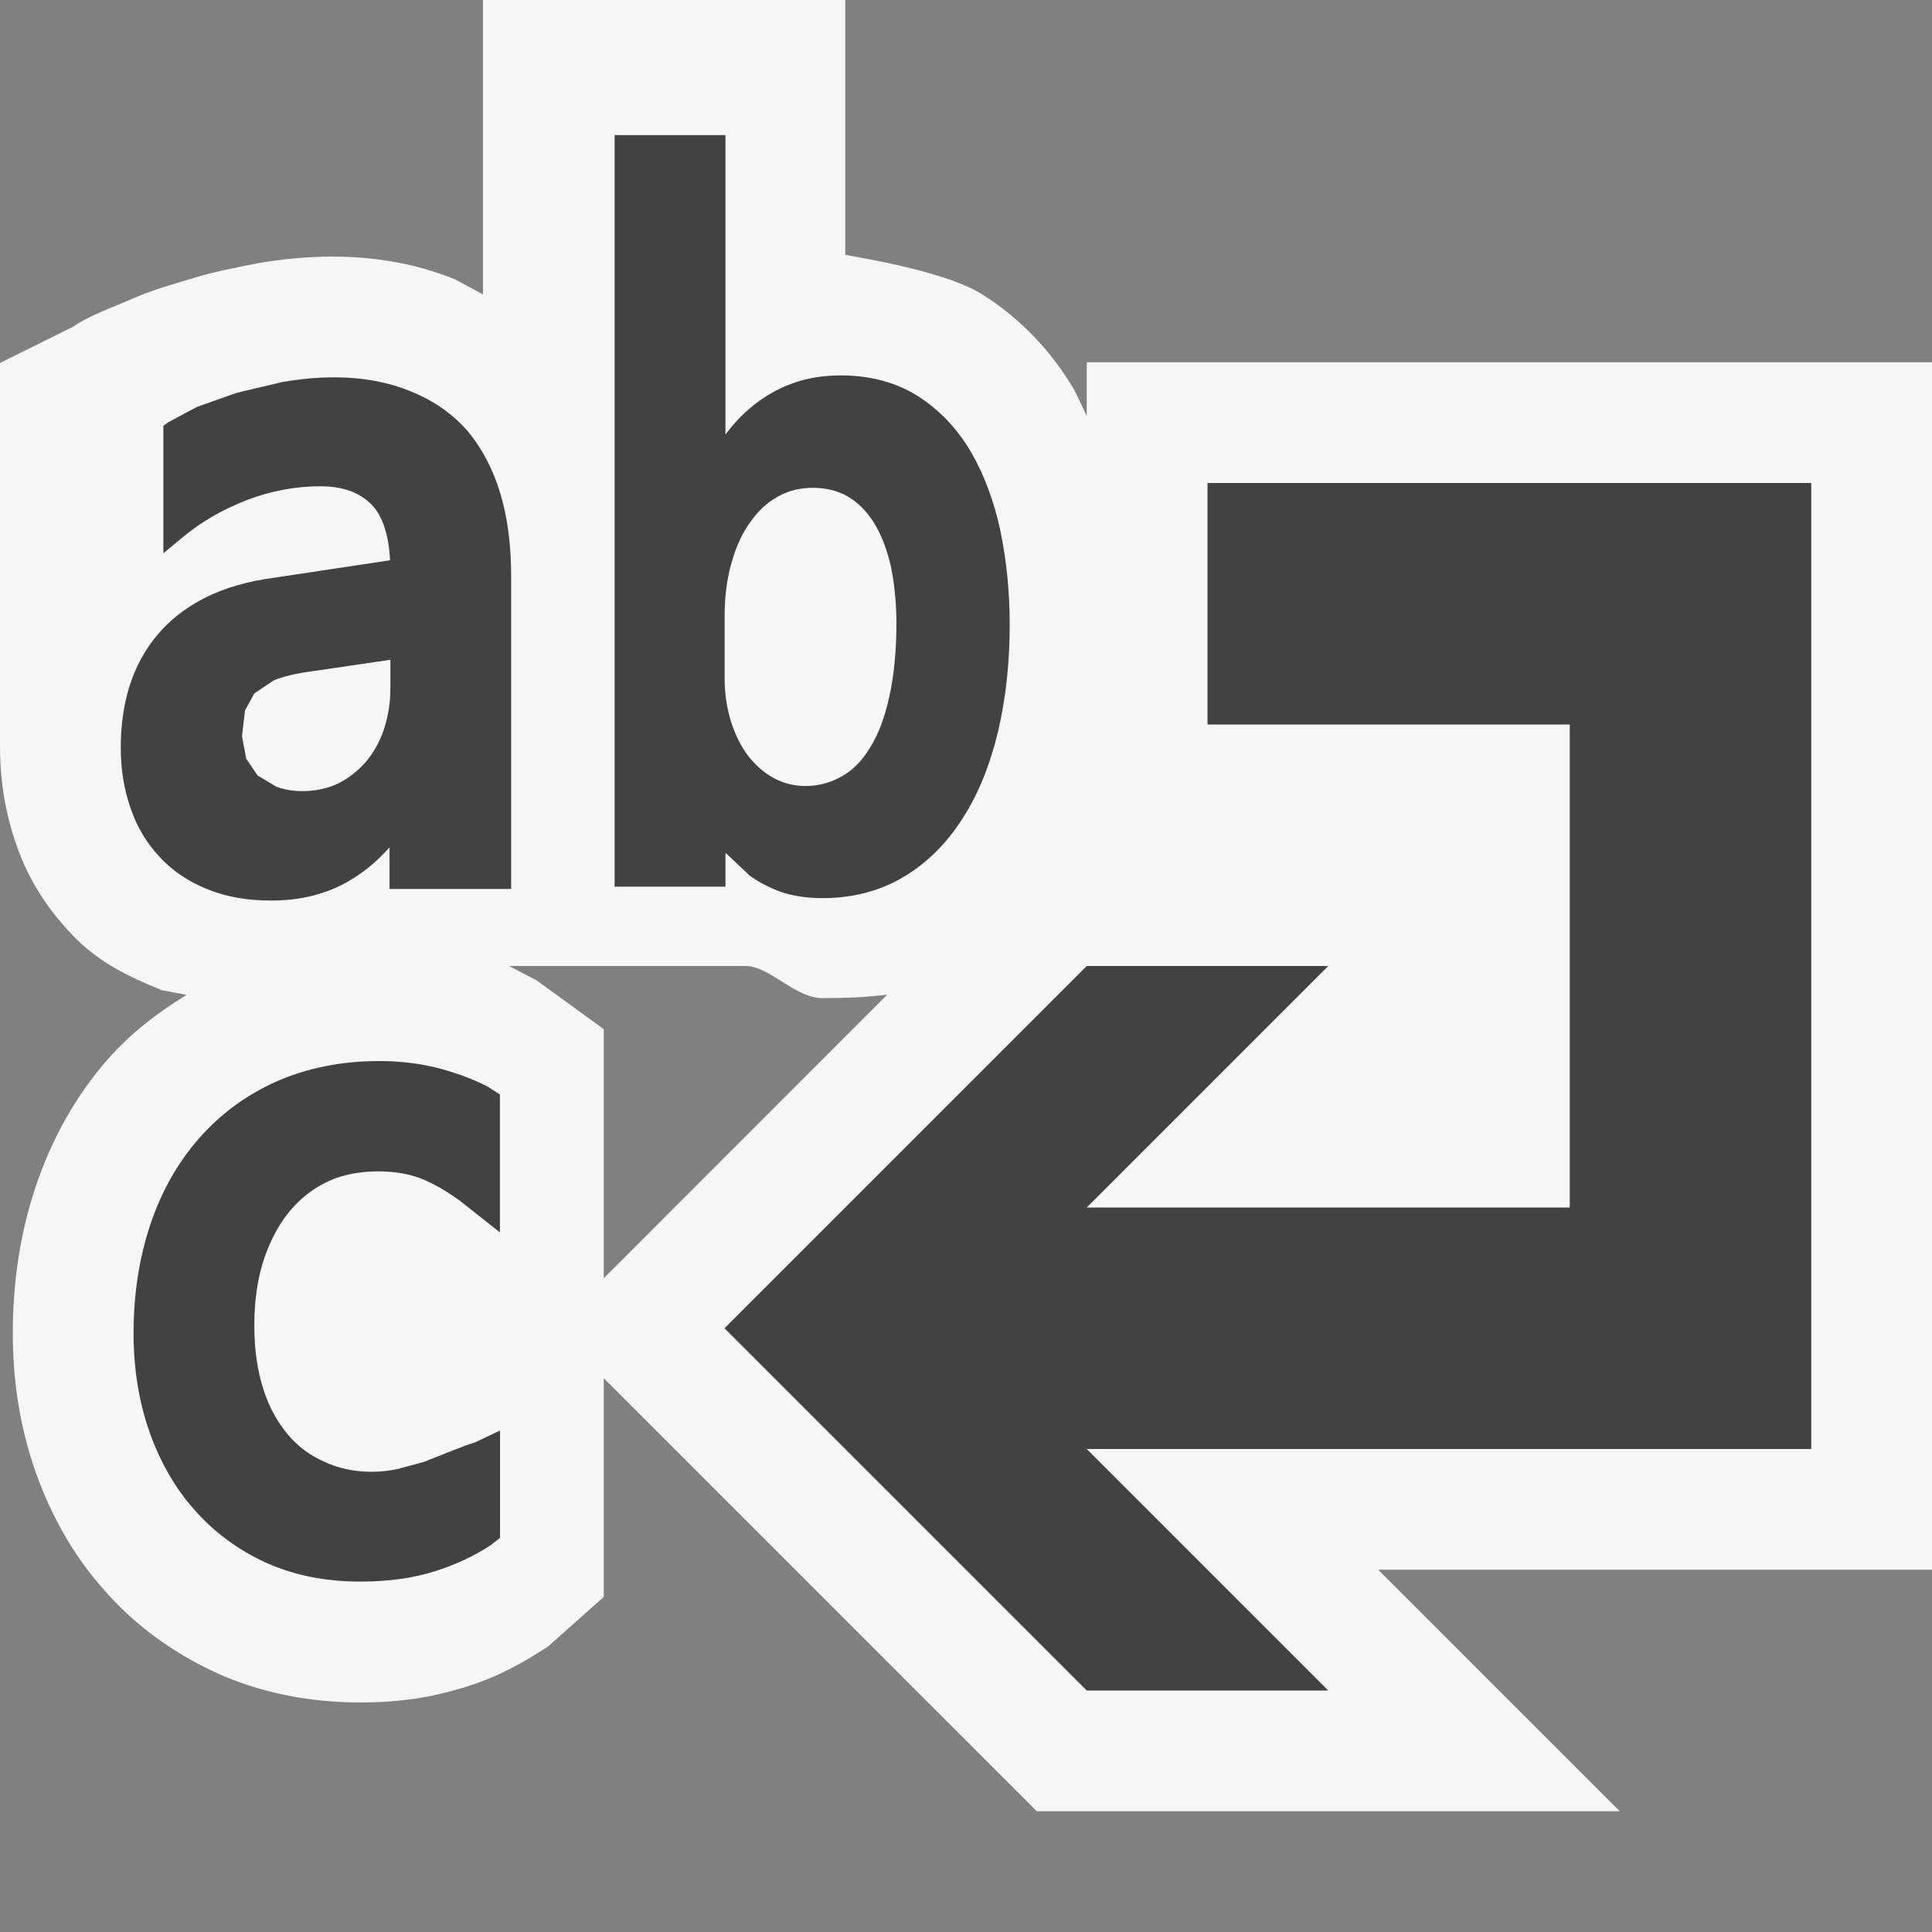
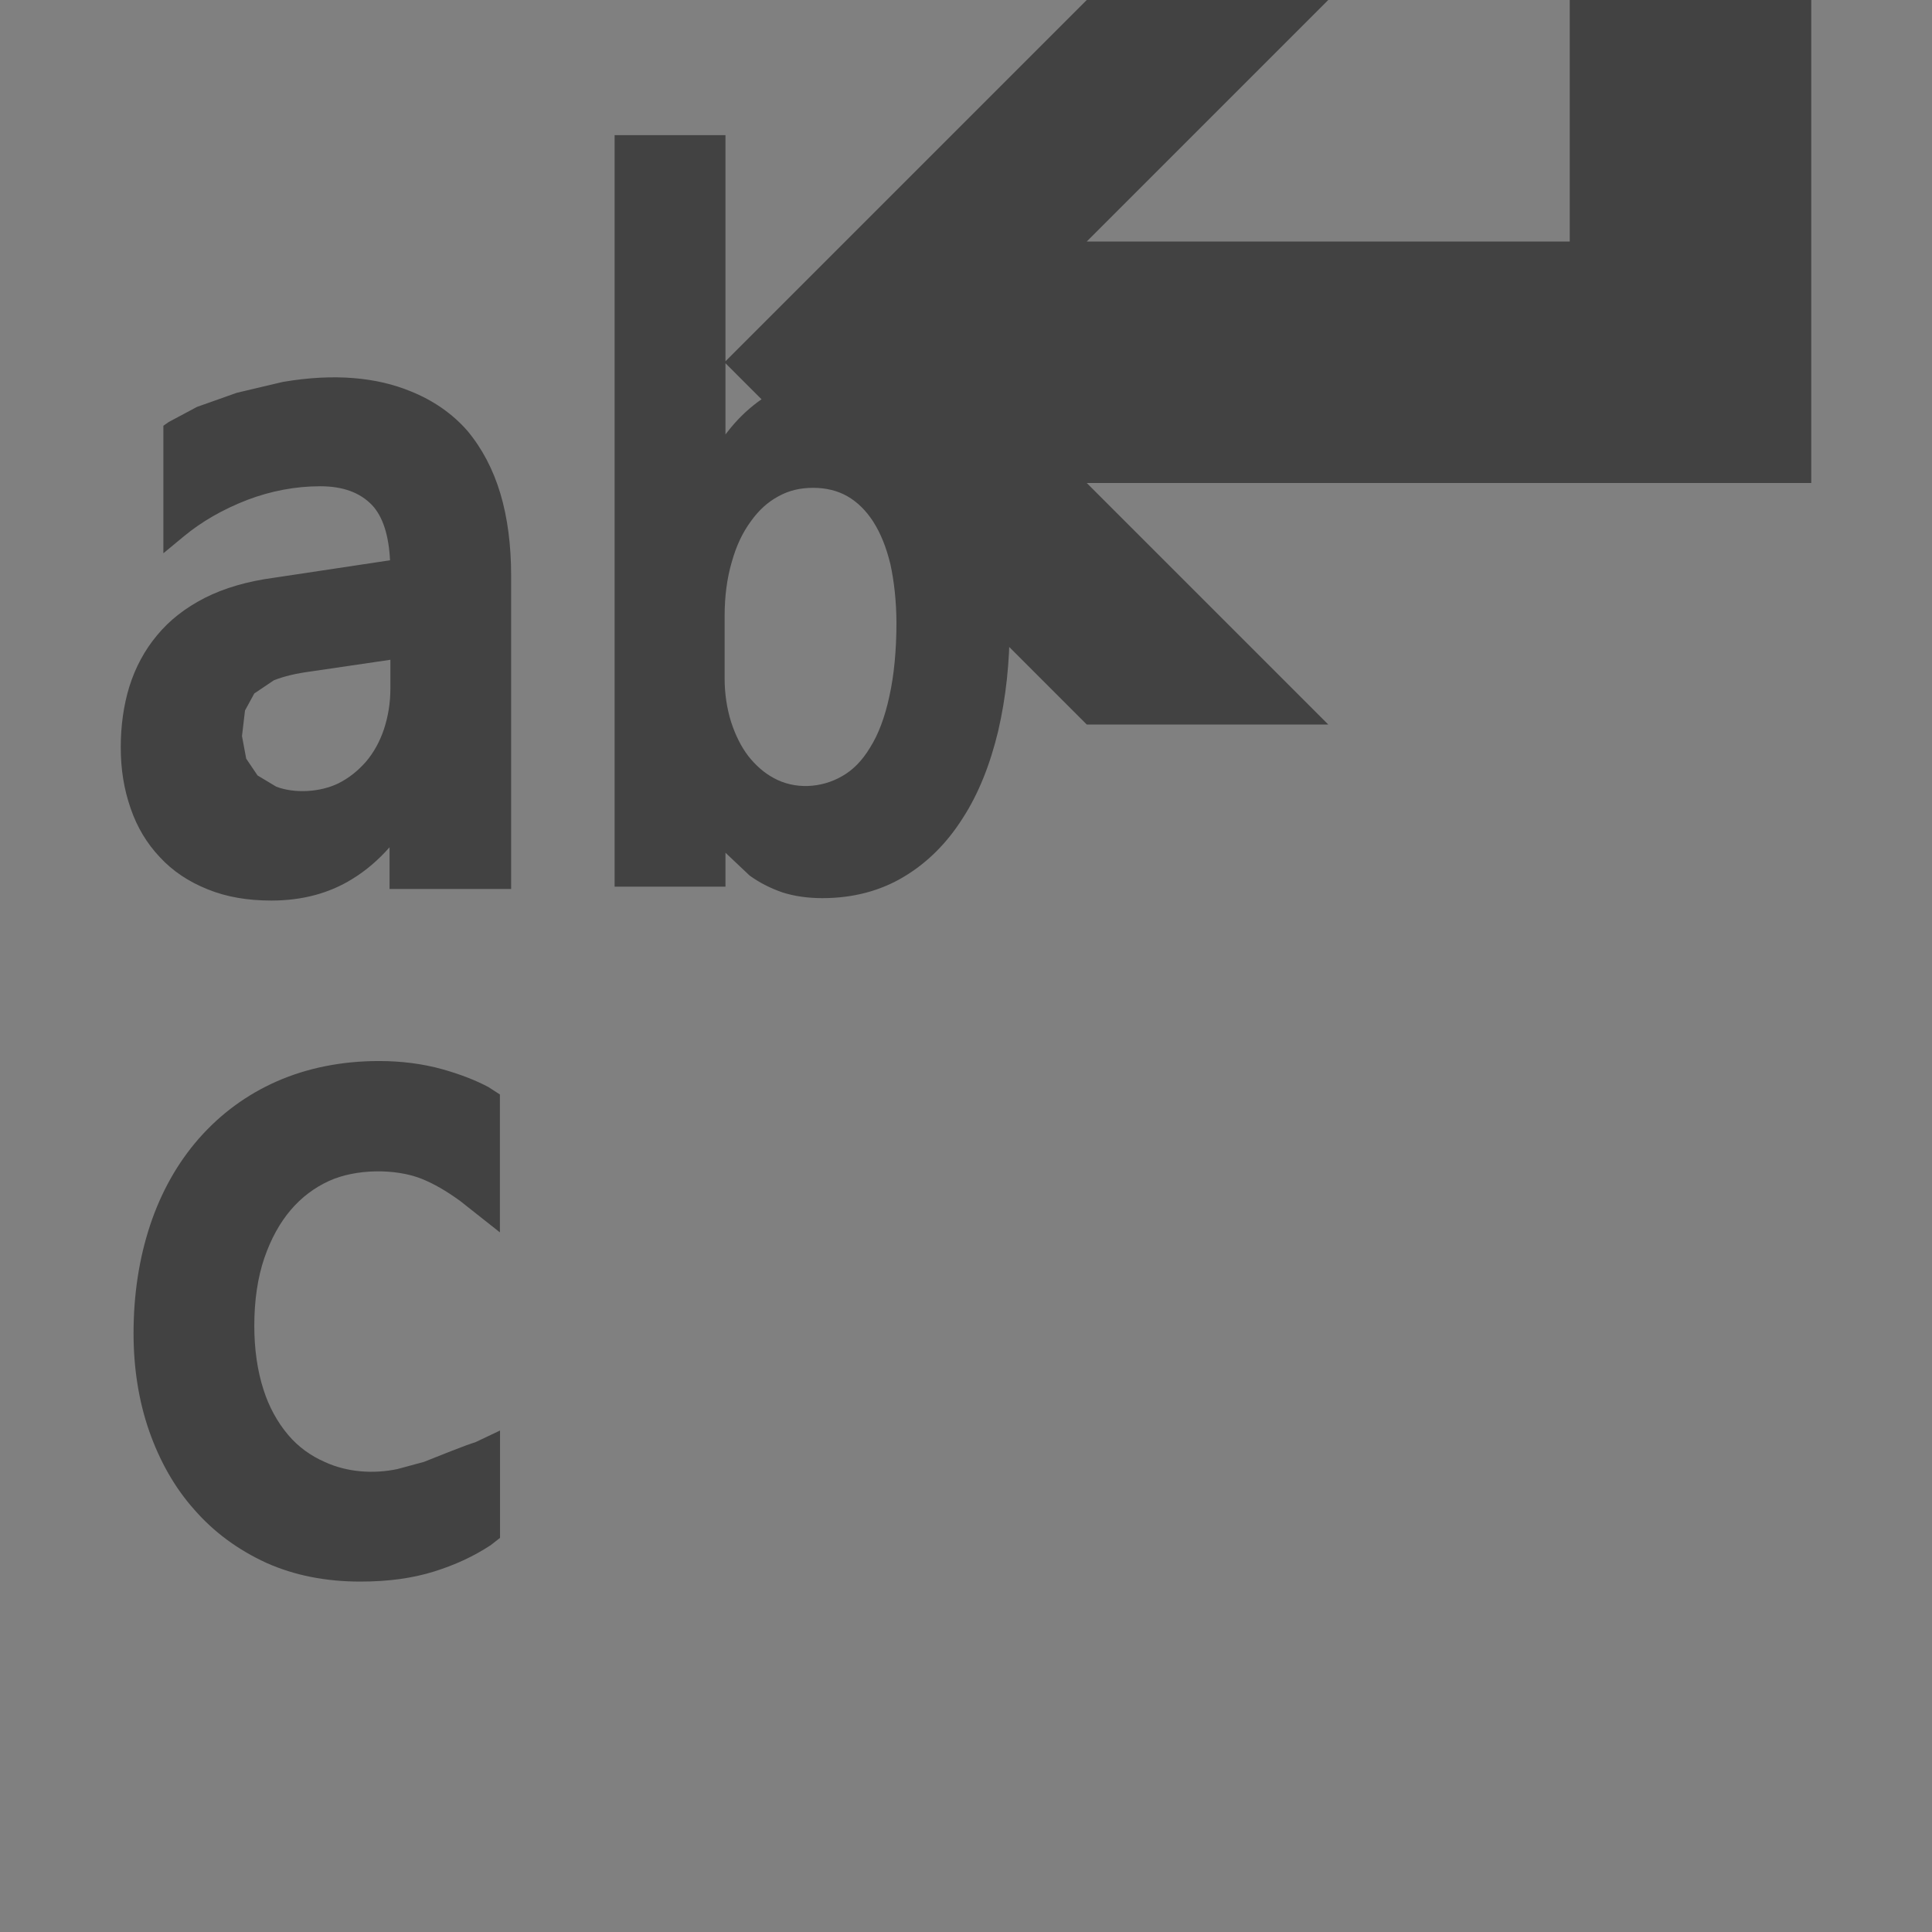
<svg xmlns="http://www.w3.org/2000/svg" viewBox="0 0 16 16" enable-background="new 0 0 16 16">
  <rect x="0" y="0" width="16" height="16" fill="#808080" stroke="none" />
  <style type="text/css">.icon-canvas-transparent{opacity:0;fill:#F6F6F6;} .icon-vs-out{fill:#F6F6F6;} .icon-vs-bg{fill:#424242;}</style>
-   <path class="icon-canvas-transparent" d="M16 16h-16v-16h16v16z" id="canvas" />
-   <path class="icon-vs-out" d="M16 3h-7v.445l-.1-.21c-.193-.33-.451-.597-.759-.793-.331-.213-1.141-.325-1.141-.333v-2.109h-3v2.438l-.233-.125c-.307-.125-.651-.188-1.013-.188-.184 0-.392.016-.619.055-.192.037-.375.075-.506.115-.149.045-.337.096-.493.162-.173.077-.39.151-.533.25l-.603.299v3.17c0 .297.045.56.136.821.1.291.255.525.454.736.207.224.462.351.75.467l.205.039c-.238.147-.461.316-.651.532-.265.302-.466.659-.6 1.061-.125.374-.188.781-.188 1.21 0 .402.062.784.185 1.137.132.377.323.709.562.978.253.293.568.526.943.699.359.161.759.243 1.188.243.333 0 .595-.042.876-.13.261-.081.459-.191.678-.333l.462-.411v-1.811l3.586 3.586h4.828l-2-2h4.586v-10zm-11 7.586v-2.063l-.556-.404-.228-.119h1.96c.196 0 .409.266.634.266.187 0 .366-.007.538-.029l-2.348 2.349z" id="outline" />
  <g id="iconBg">
-     <path class="icon-vs-bg" d="M15 4v8h-6l2 2h-2l-3-3 3-3h2l-2 2h4v-4h-3v-2h5zm-10.856.088c.059.197.089.426.089.681v2.593h-1.007v-.345c-.093.105-.195.193-.308.262-.191.119-.416.179-.67.179-.2 0-.373-.03-.528-.093-.158-.063-.291-.152-.396-.266-.108-.114-.189-.249-.242-.404-.055-.158-.082-.322-.082-.507 0-.178.024-.348.071-.501.05-.16.127-.303.229-.425.103-.125.233-.227.397-.311.16-.081.352-.137.57-.166l.963-.145c-.01-.208-.06-.361-.147-.455-.101-.106-.242-.158-.431-.158-.206 0-.409.039-.604.113-.201.078-.378.179-.527.303l-.168.139v-1.056l.044-.031.234-.125.33-.117.381-.09c.432-.074.781-.036 1.055.076.191.076.351.188.474.329.121.145.213.319.273.52zm-1.572 1.473c-.12.016-.222.04-.304.073l-.162.109-.077.141-.025.212.035.187.094.139.155.093c.153.058.362.046.513-.027.088-.044.162-.103.229-.179.063-.074.114-.164.149-.268.036-.109.054-.221.054-.34v-.237l-.661.097zm5.79-.391c0 .317-.031.606-.096.886-.066.275-.163.519-.292.718-.131.208-.295.371-.487.486-.194.117-.421.178-.676.178-.122 0-.232-.016-.33-.047-.106-.037-.194-.083-.273-.14l-.2-.189v.281h-.918v-6.224h.918v2.479l.014-.018c.077-.1.16-.181.251-.249.096-.071.198-.125.312-.164.115-.039.242-.058.377-.058.248 0 .463.059.642.173.175.112.322.266.436.459.109.187.192.408.245.656.051.248.077.506.077.773zm-.988-.497c-.034-.14-.08-.255-.143-.354-.059-.091-.131-.162-.213-.209-.082-.047-.178-.07-.284-.07-.108 0-.201.022-.289.071-.087.047-.162.115-.228.208-.069.094-.12.203-.157.336-.039.132-.059.283-.059.447v.517c0 .127.019.247.053.358.036.111.084.207.142.283.062.079.133.141.211.183.175.097.395.084.565-.014.09-.05.168-.129.233-.237.069-.109.123-.252.16-.424.039-.174.059-.381.059-.613-.001-.176-.019-.339-.05-.482zm-4.965 5.346c.088-.103.194-.183.316-.239.218-.1.547-.105.766-.018.104.042.204.1.32.184l.329.26v-1.142l-.096-.062c-.107-.057-.235-.106-.38-.147-.162-.045-.338-.068-.525-.068-.308 0-.593.057-.846.168-.25.11-.467.27-.647.475-.176.201-.312.443-.403.717-.09.272-.137.57-.137.895 0 .289.043.561.129.808.087.249.212.471.374.652.161.185.361.333.597.441.232.104.493.155.778.155.233 0 .434-.028.613-.084.168-.053.319-.121.466-.217l.078-.061v-.889l-.2.095-.076.026-.128.049-.227.09-.218.059c-.203.043-.419.025-.599-.057-.122-.053-.225-.129-.306-.225-.09-.106-.16-.234-.205-.376-.05-.155-.076-.333-.076-.529 0-.21.028-.399.083-.56.054-.158.129-.294.22-.4z" />
+     <path class="icon-vs-bg" d="M15 4h-6l2 2h-2l-3-3 3-3h2l-2 2h4v-4h-3v-2h5zm-10.856.088c.059.197.089.426.089.681v2.593h-1.007v-.345c-.093.105-.195.193-.308.262-.191.119-.416.179-.67.179-.2 0-.373-.03-.528-.093-.158-.063-.291-.152-.396-.266-.108-.114-.189-.249-.242-.404-.055-.158-.082-.322-.082-.507 0-.178.024-.348.071-.501.05-.16.127-.303.229-.425.103-.125.233-.227.397-.311.16-.081.352-.137.57-.166l.963-.145c-.01-.208-.06-.361-.147-.455-.101-.106-.242-.158-.431-.158-.206 0-.409.039-.604.113-.201.078-.378.179-.527.303l-.168.139v-1.056l.044-.031.234-.125.33-.117.381-.09c.432-.074.781-.036 1.055.076.191.076.351.188.474.329.121.145.213.319.273.52zm-1.572 1.473c-.12.016-.222.04-.304.073l-.162.109-.077.141-.025.212.035.187.094.139.155.093c.153.058.362.046.513-.027.088-.044.162-.103.229-.179.063-.074.114-.164.149-.268.036-.109.054-.221.054-.34v-.237l-.661.097zm5.79-.391c0 .317-.031.606-.096.886-.066.275-.163.519-.292.718-.131.208-.295.371-.487.486-.194.117-.421.178-.676.178-.122 0-.232-.016-.33-.047-.106-.037-.194-.083-.273-.14l-.2-.189v.281h-.918v-6.224h.918v2.479l.014-.018c.077-.1.16-.181.251-.249.096-.071.198-.125.312-.164.115-.039.242-.058.377-.058.248 0 .463.059.642.173.175.112.322.266.436.459.109.187.192.408.245.656.051.248.077.506.077.773zm-.988-.497c-.034-.14-.08-.255-.143-.354-.059-.091-.131-.162-.213-.209-.082-.047-.178-.07-.284-.07-.108 0-.201.022-.289.071-.087.047-.162.115-.228.208-.069.094-.12.203-.157.336-.039.132-.059.283-.059.447v.517c0 .127.019.247.053.358.036.111.084.207.142.283.062.079.133.141.211.183.175.097.395.084.565-.014.09-.05.168-.129.233-.237.069-.109.123-.252.16-.424.039-.174.059-.381.059-.613-.001-.176-.019-.339-.05-.482zm-4.965 5.346c.088-.103.194-.183.316-.239.218-.1.547-.105.766-.018.104.042.204.1.32.184l.329.26v-1.142l-.096-.062c-.107-.057-.235-.106-.38-.147-.162-.045-.338-.068-.525-.068-.308 0-.593.057-.846.168-.25.11-.467.27-.647.475-.176.201-.312.443-.403.717-.09.272-.137.57-.137.895 0 .289.043.561.129.808.087.249.212.471.374.652.161.185.361.333.597.441.232.104.493.155.778.155.233 0 .434-.028.613-.084.168-.053.319-.121.466-.217l.078-.061v-.889l-.2.095-.076.026-.128.049-.227.09-.218.059c-.203.043-.419.025-.599-.057-.122-.053-.225-.129-.306-.225-.09-.106-.16-.234-.205-.376-.05-.155-.076-.333-.076-.529 0-.21.028-.399.083-.56.054-.158.129-.294.22-.4z" />
  </g>
</svg>